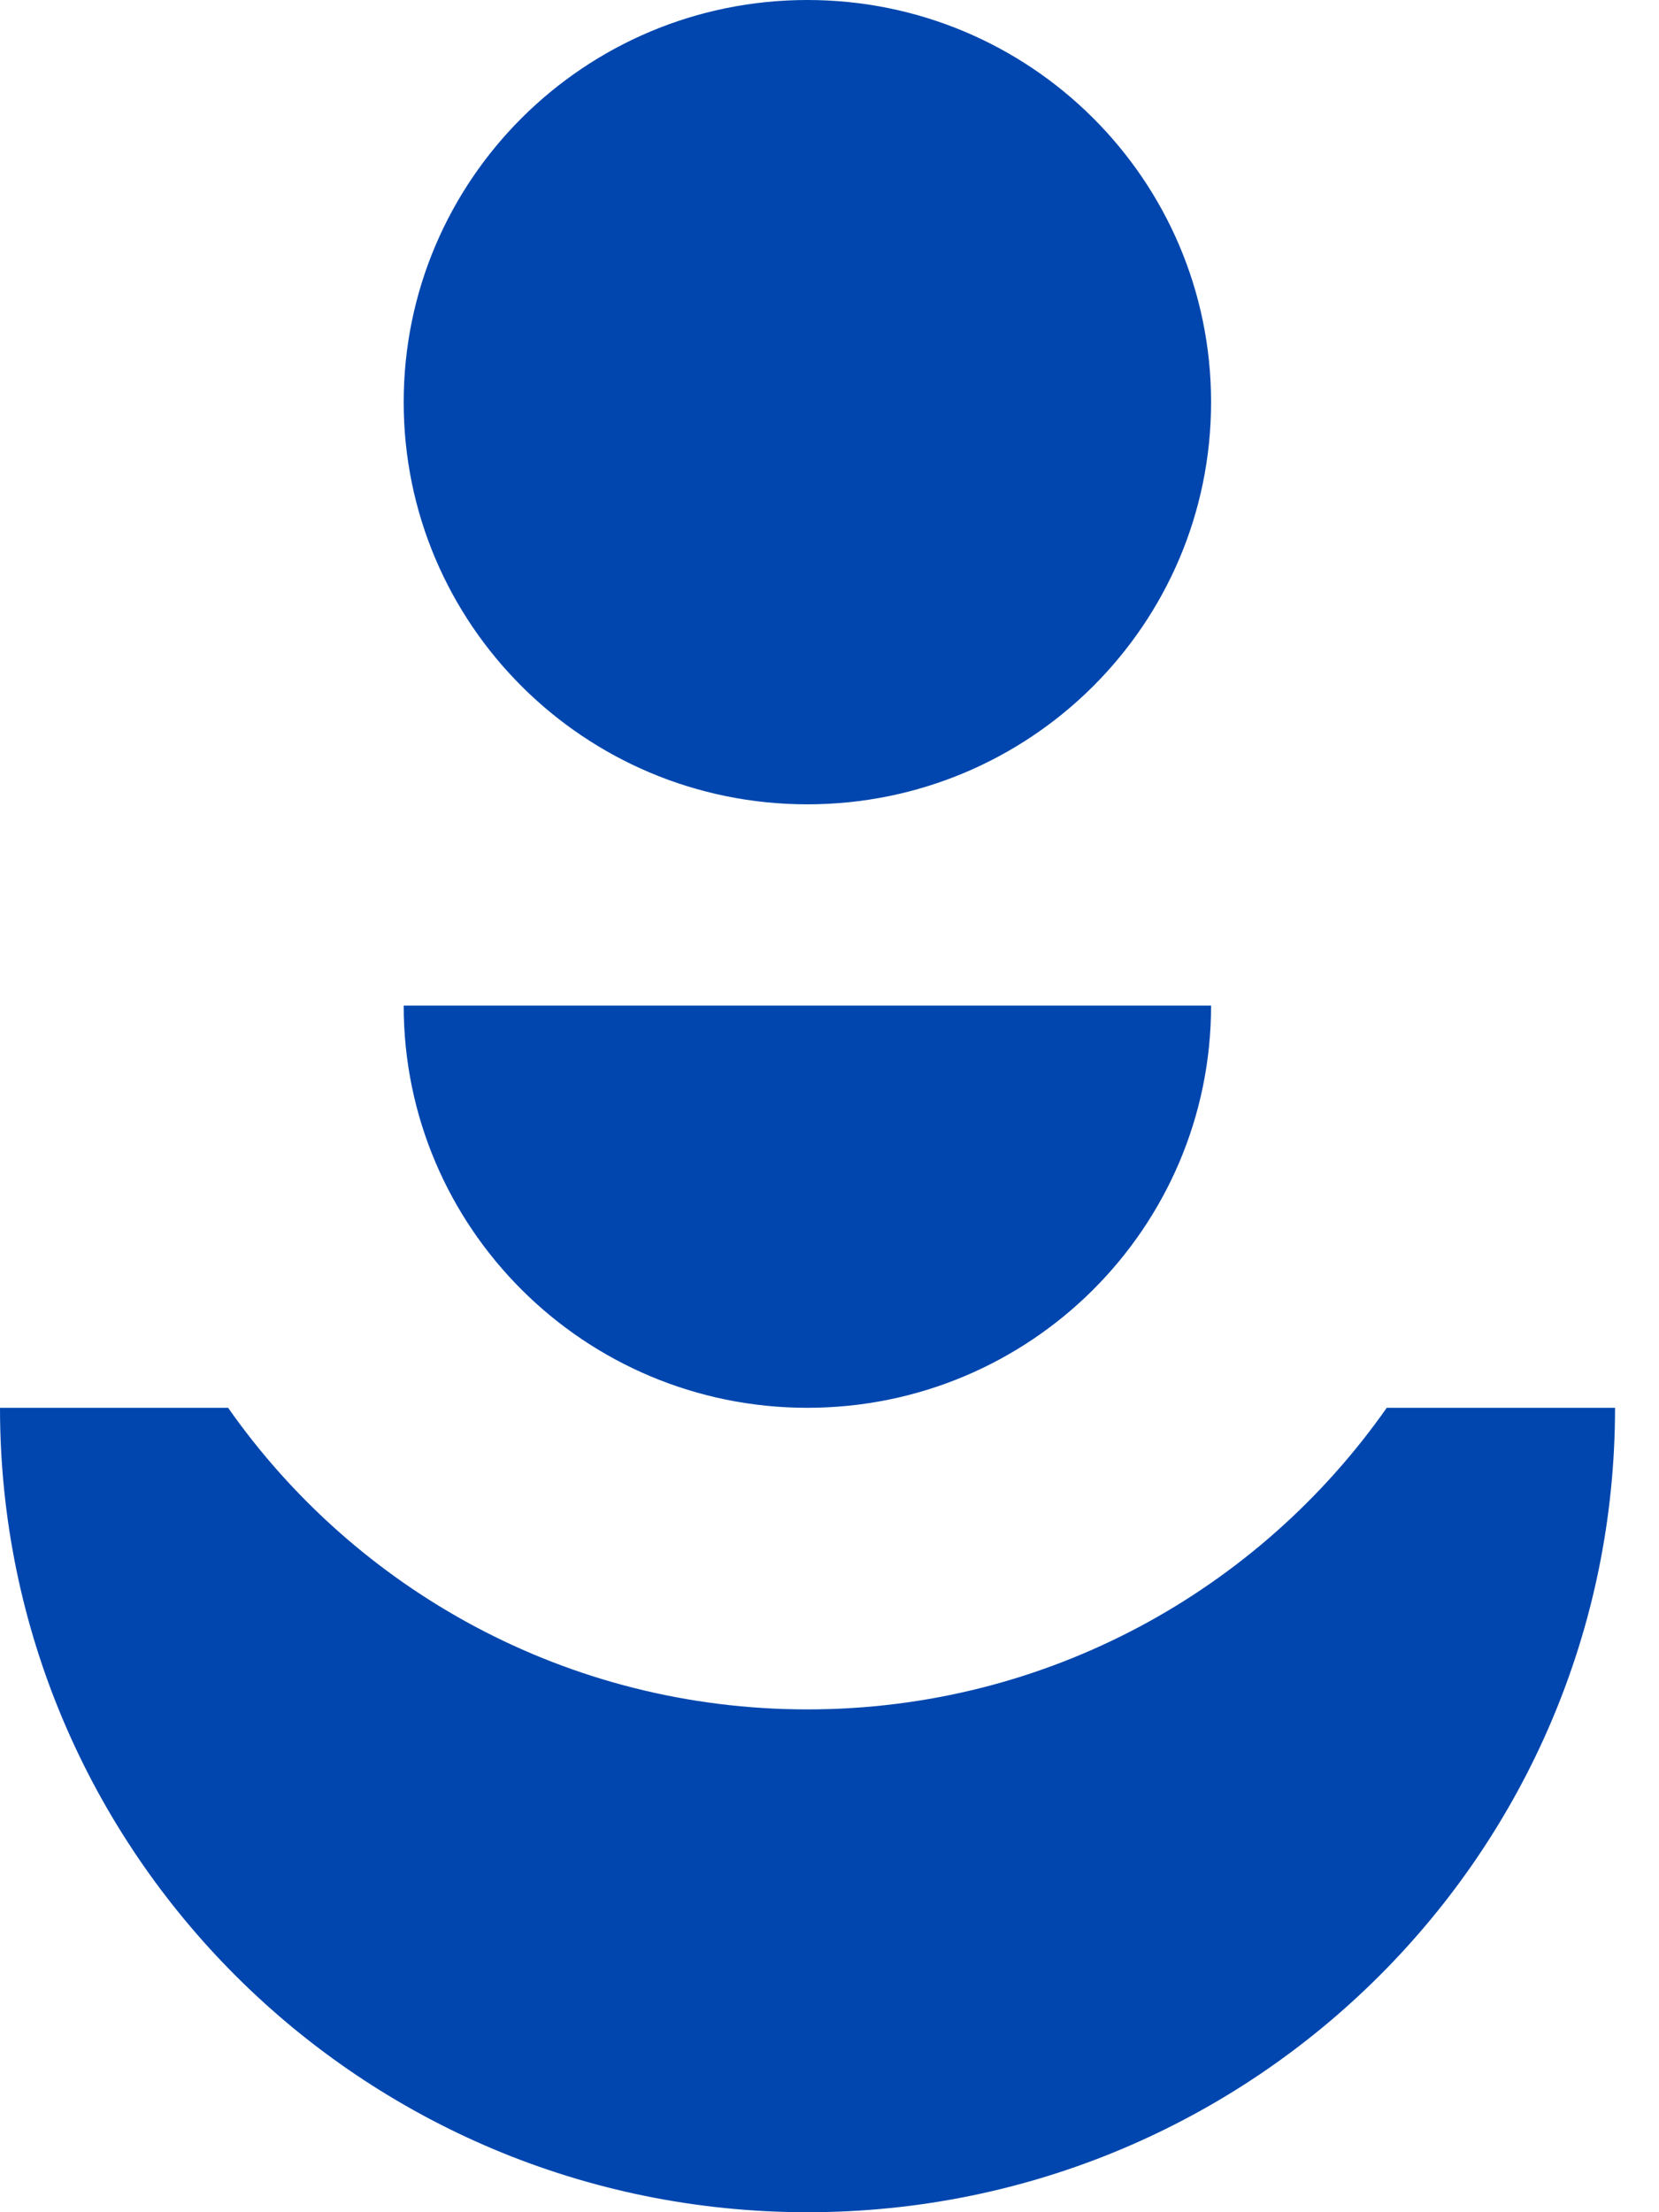
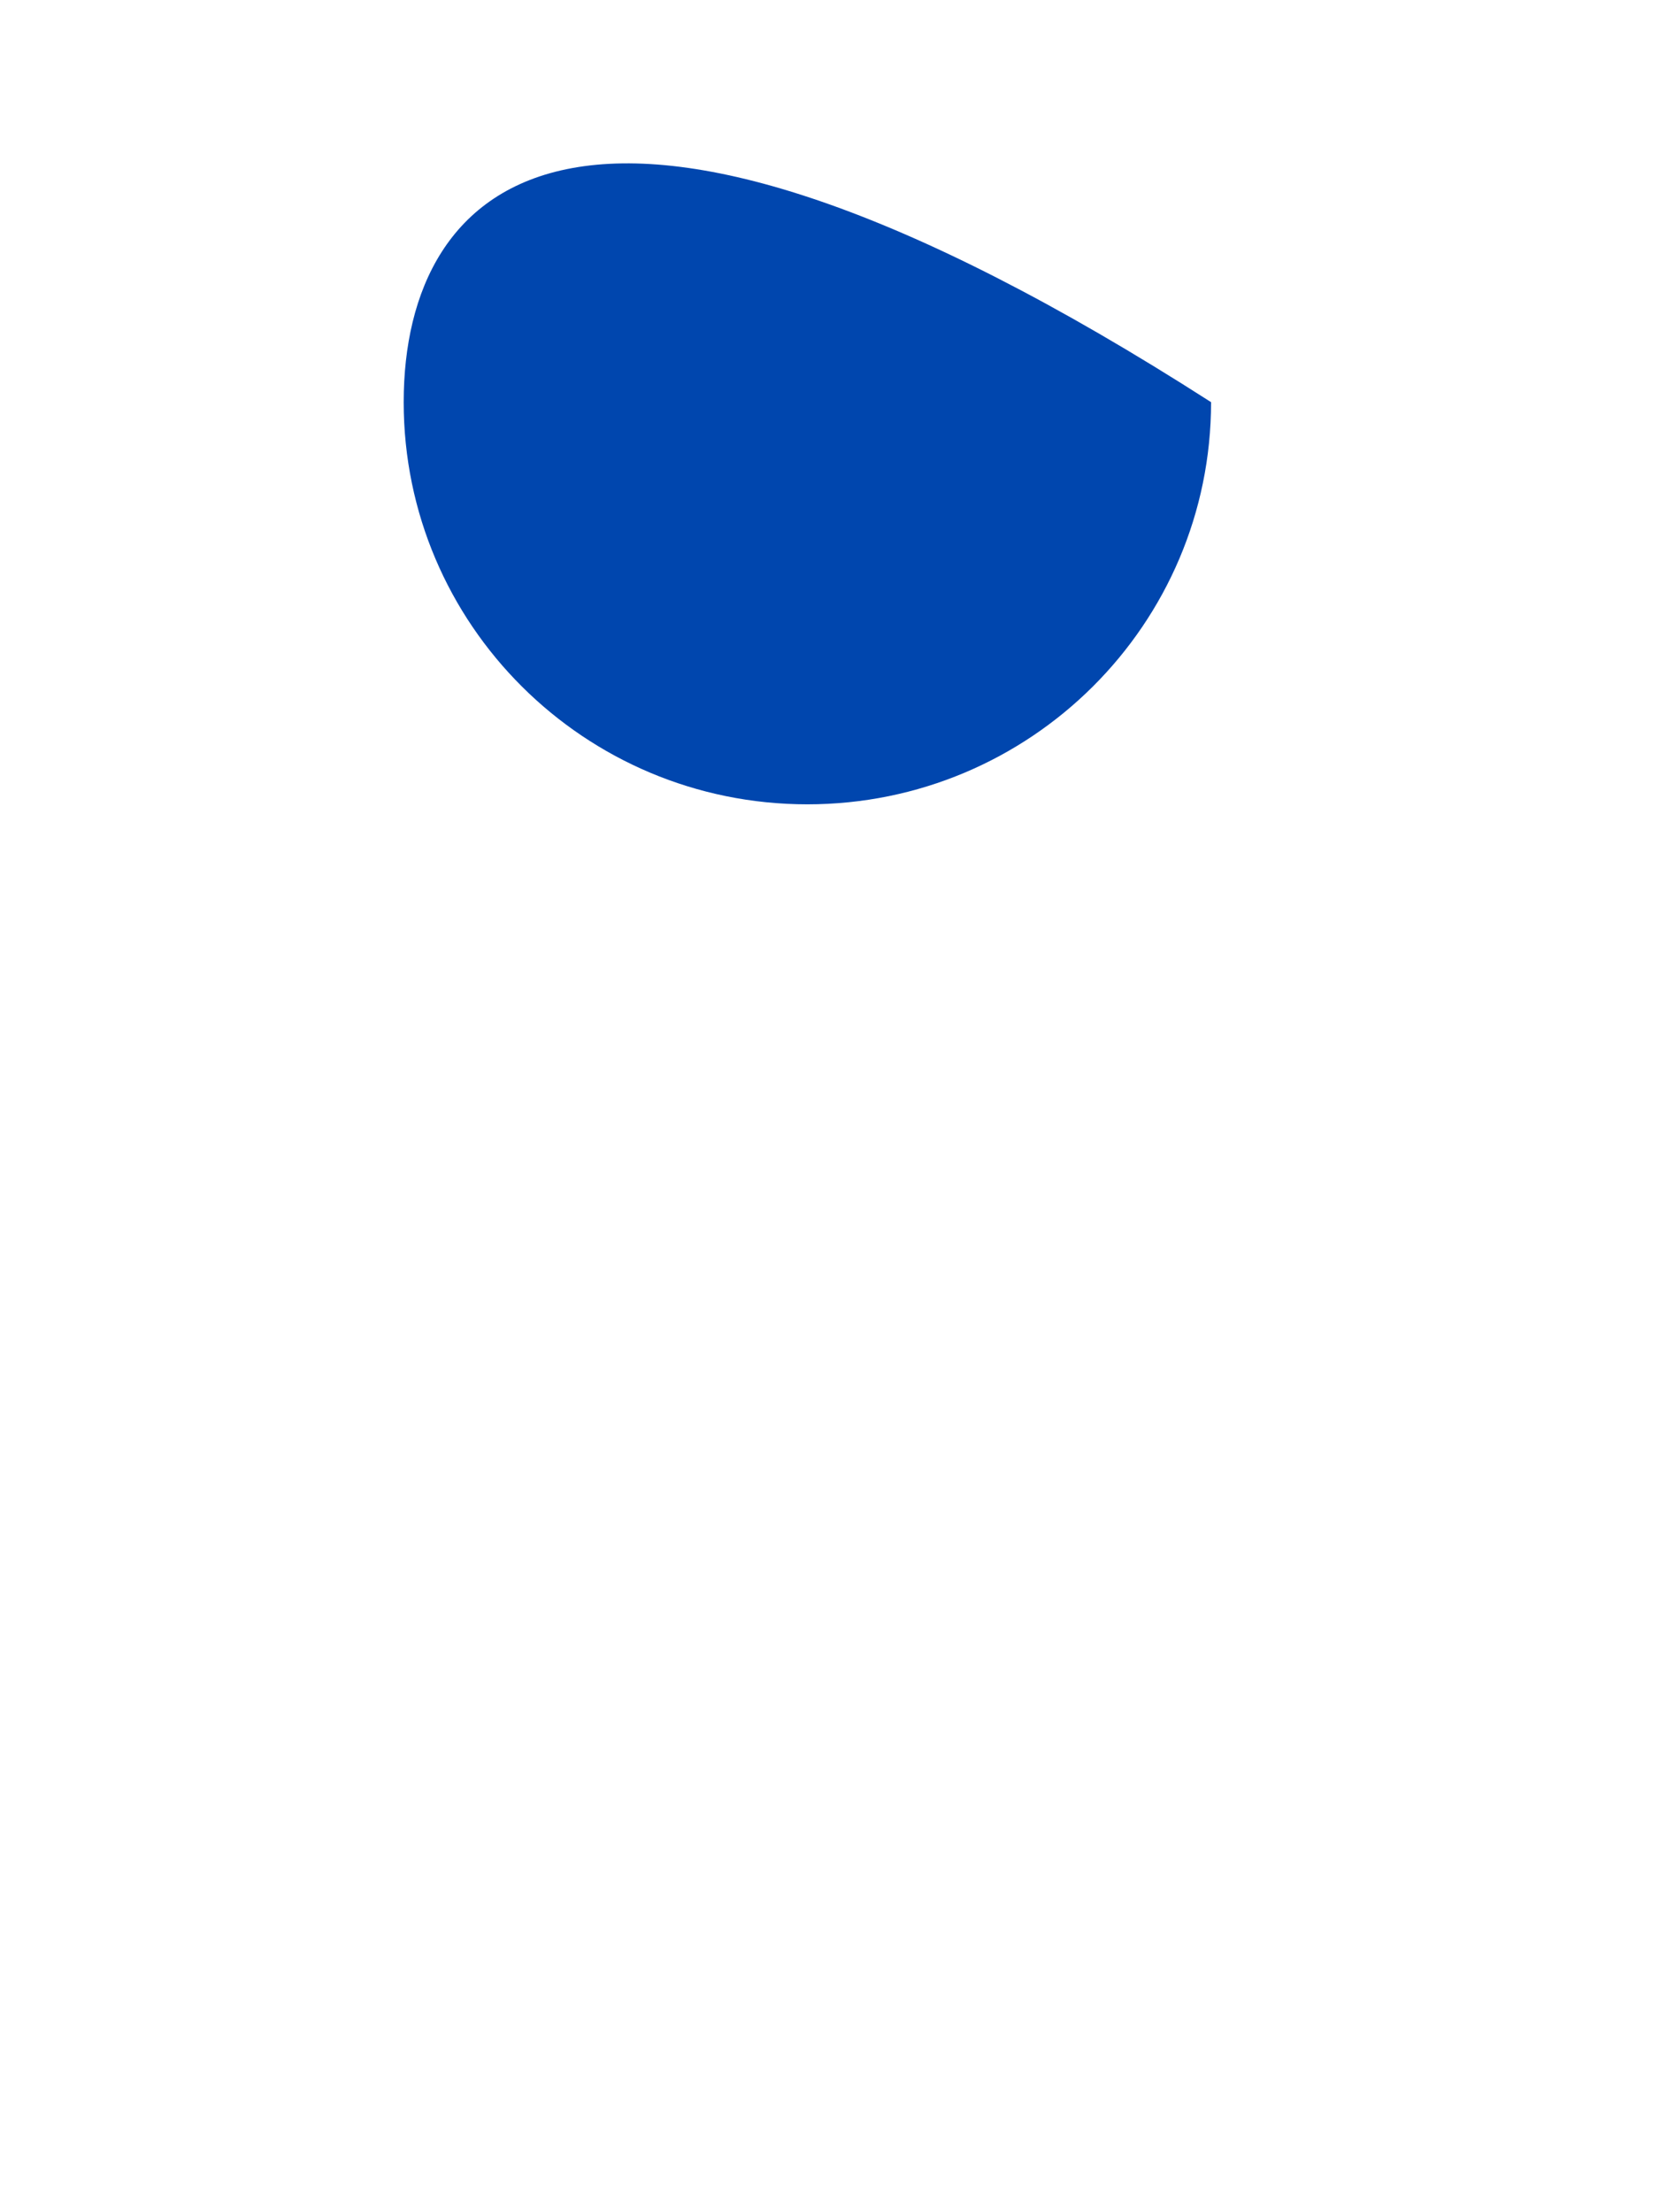
<svg xmlns="http://www.w3.org/2000/svg" width="18" height="24" viewBox="0 0 18 24" fill="none">
  <g id="Group">
-     <path id="Vector" d="M15.046 15.273C13.661 17.249 11.363 18.545 8.76 18.545C6.157 18.545 3.86 17.249 2.475 15.273H0C0 20.092 3.922 24 8.761 24C13.601 24 17.523 20.093 17.523 15.273H15.048H15.046Z" fill="#0046AE" />
-     <path id="Vector_2" d="M8.76 8.726C11.179 8.726 13.14 6.773 13.14 4.363C13.14 1.953 11.179 0 8.76 0C6.341 0 4.38 1.953 4.38 4.363C4.38 6.773 6.341 8.726 8.76 8.726Z" fill="#0046AE" />
-     <path id="Vector_3" d="M8.76 15.273C11.179 15.273 13.14 13.319 13.14 10.91H4.38C4.38 13.319 6.341 15.273 8.76 15.273Z" fill="#0046AE" />
+     <path id="Vector_2" d="M8.76 8.726C11.179 8.726 13.14 6.773 13.14 4.363C6.341 0 4.38 1.953 4.38 4.363C4.38 6.773 6.341 8.726 8.76 8.726Z" fill="#0046AE" />
  </g>
</svg>